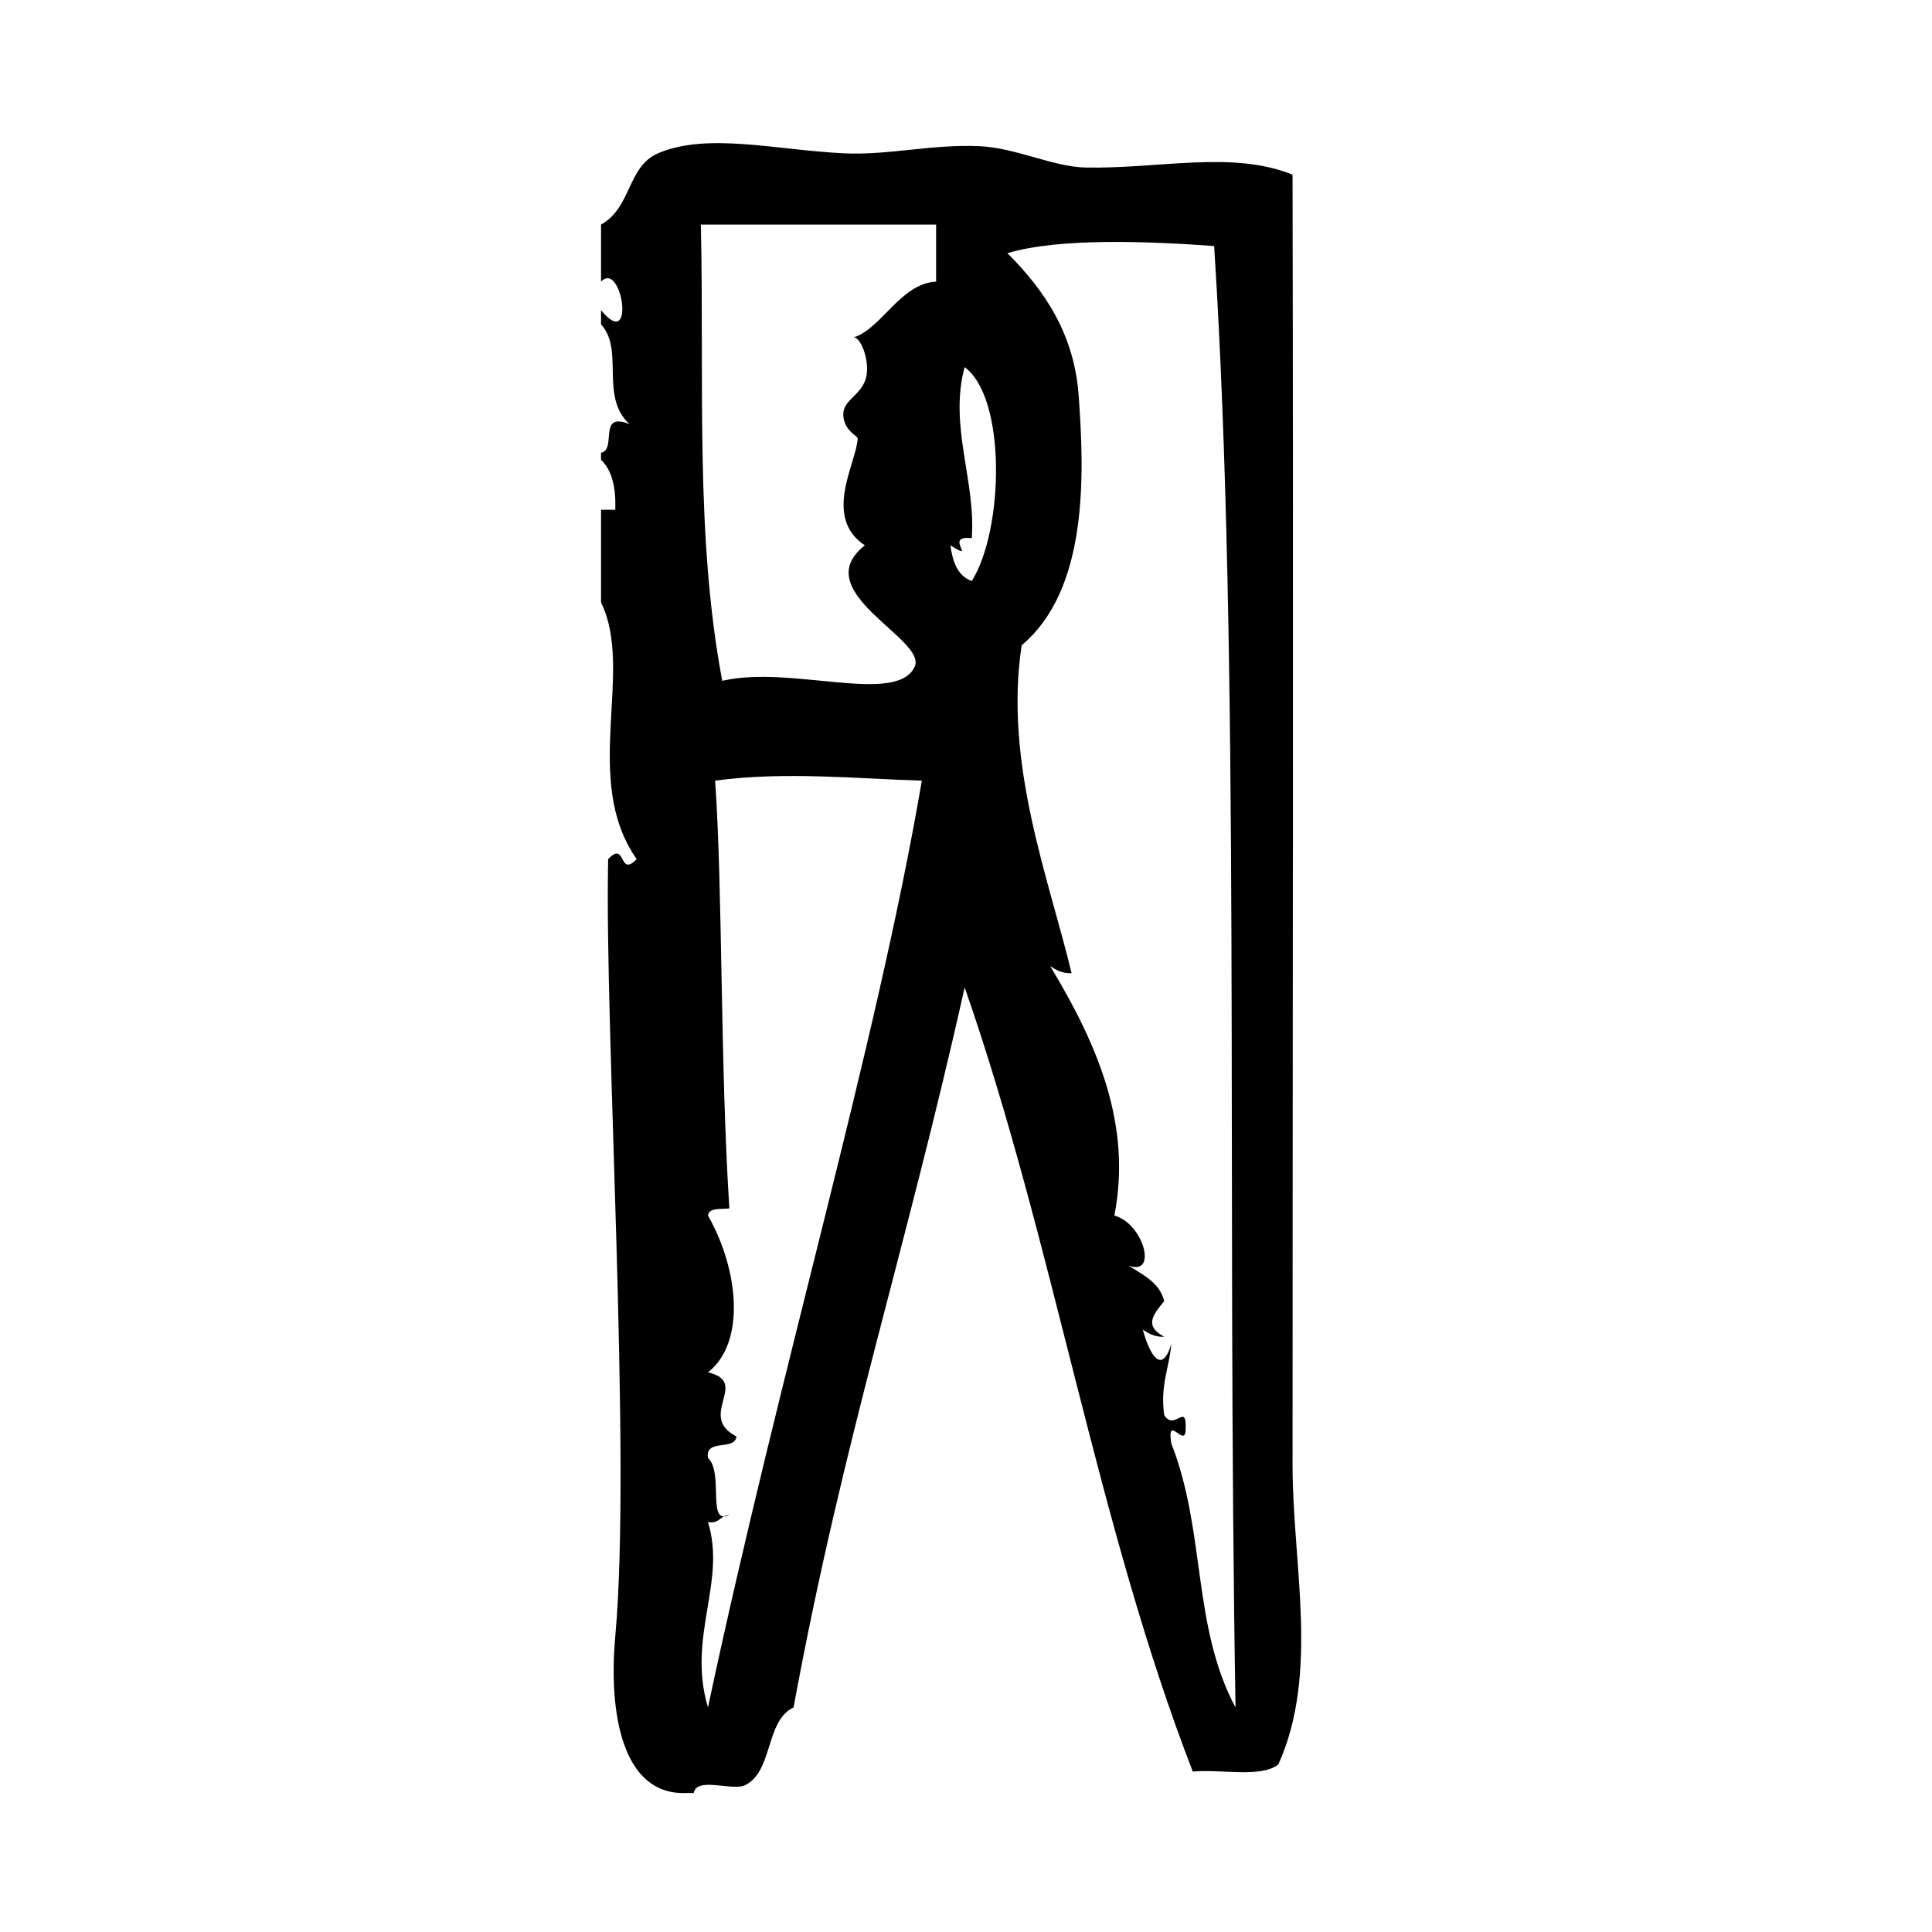
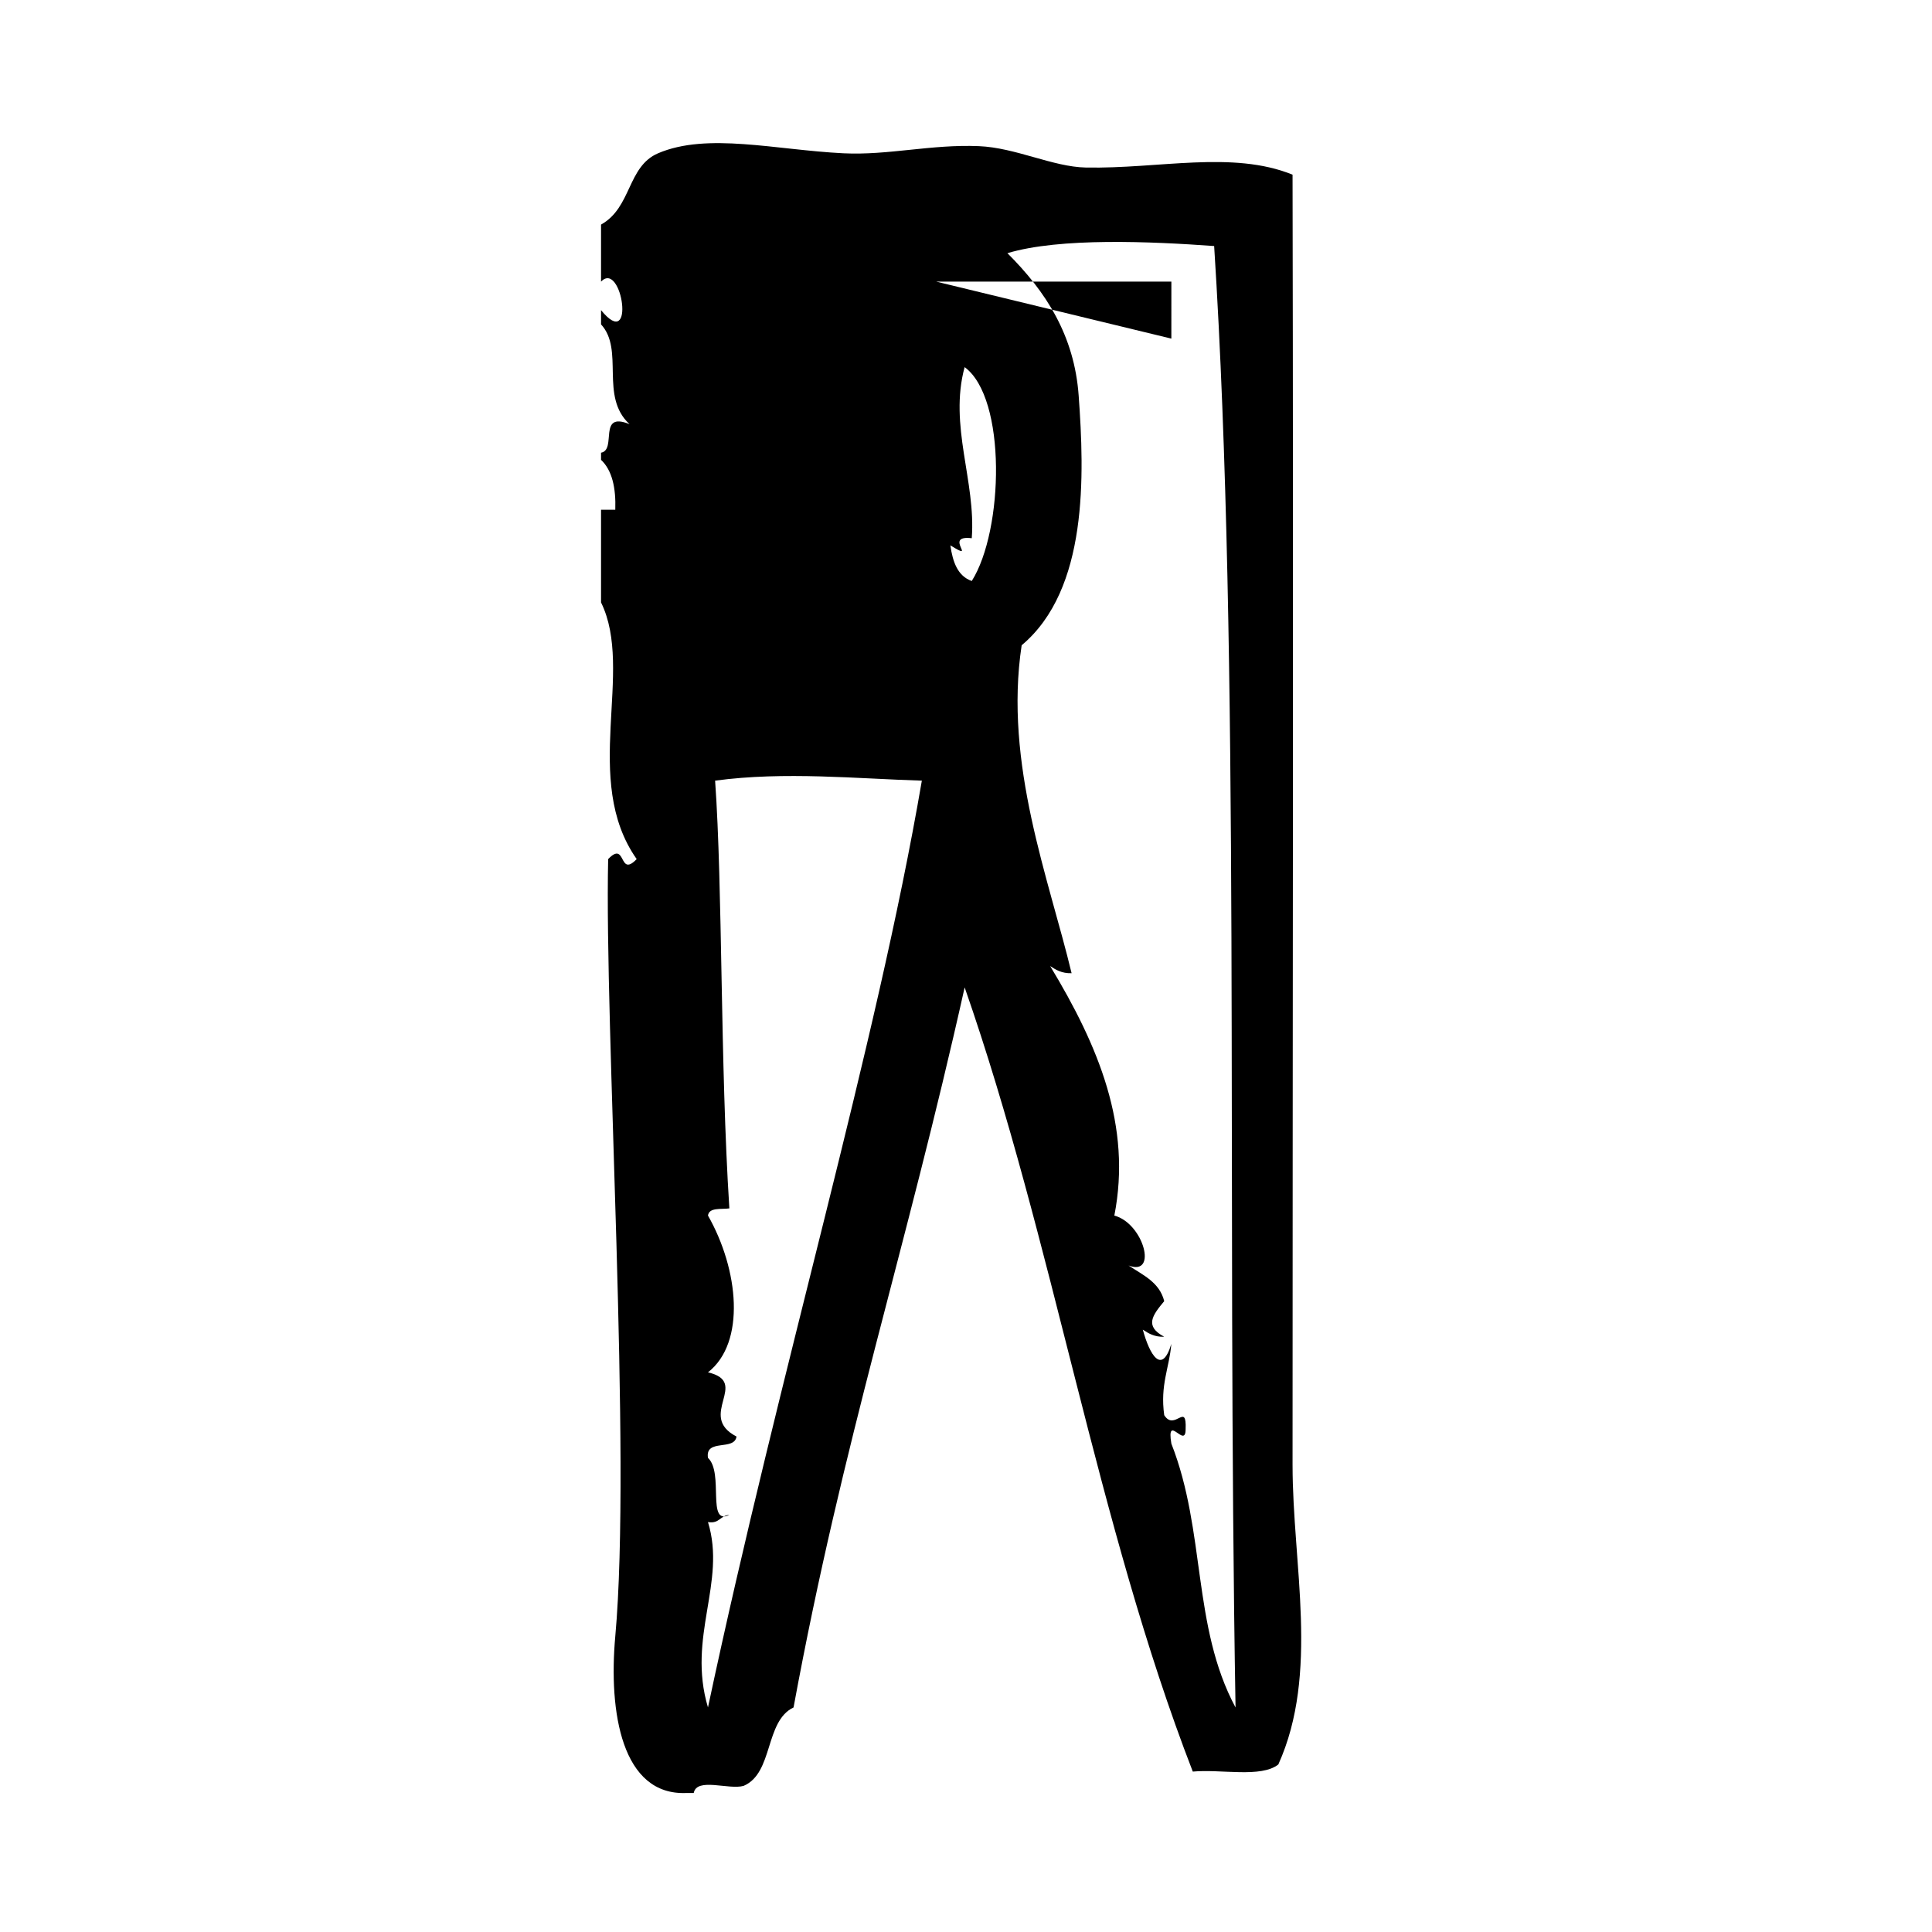
<svg xmlns="http://www.w3.org/2000/svg" fill="#000000" width="800px" height="800px" version="1.1" viewBox="144 144 512 512">
-   <path d="m486.54 532.25c0-108.18 0.25-224.71 0-341.96-15.934-6.465-35.41-1.512-54.789-1.891-8.746-0.172-18.602-5.266-28.34-5.668-12.633-0.527-24.035 2.473-35.895 1.891-17.957-0.883-36.078-5.582-49.121 0-8.188 3.504-6.977 14.375-15.113 18.895v15.113c5.582-5.809 9.242 18.926 0 7.559v3.777c6.258 6.785-0.457 19.098 7.559 26.449-8.551-3.512-3.281 6.793-7.559 7.559v1.891c2.922 2.746 3.969 7.367 3.777 13.227h-3.777v24.562c8.918 18.121-5.305 47.043 9.445 68.016-4.856 5.062-2.699-5.062-7.559 0-1.008 44.691 6.219 158.05 1.891 205.93-1.828 20.176 1.738 42.328 18.895 41.562h1.891c0.812-4.219 9.312-0.762 13.227-1.891 7.941-3.394 5.551-17.121 13.227-20.781 13.152-71.336 29.59-120.22 45.344-190.82 23.602 67.676 34.93 141.94 60.457 207.82 7.484-0.699 18.105 1.73 22.672-1.891 10.902-24.199 3.769-52.93 3.769-79.355zm-154.92 64.234c-5.606-18.75 4.945-33.078 0-49.121 3.055 0.527 3.25-1.785 5.668-1.891-6.109 2.953-1.379-11.148-5.668-15.113-0.812-5.211 7.047-1.77 7.559-5.668-10.645-5.504 3.762-14.359-7.559-17.004 10.086-7.894 8.156-27.223 0-41.555 0.309-2.211 3.449-1.598 5.668-1.891-2.465-38.383-1.746-84.82-3.777-113.36 18.477-2.496 37.691-0.504 54.789 0-12.219 71.336-37.48 155.31-56.68 245.6zm60.457-377.86c-9.469 0.551-14.422 12.406-21.773 14.77 2.164 0.27 4.637 7.512 2.883 11.684-1.793 4.266-6.188 5.195-5.668 9.445 0.465 3.801 3.801 5.016 3.777 5.668-0.293 6.504-9.383 20.805 1.891 28.34-15.578 12.25 16.547 24.828 13.227 32.117-4.723 10.375-32.746-0.48-51.012 3.777-7.234-38.438-4.731-78.594-5.668-120.91h62.348c-0.004 5.035-0.004 10.074-0.004 15.113zm9.449 79.348c-3.731-1.309-5.039-5.039-5.668-9.445 7.484 4.621-2.109-2.816 5.668-1.891 1.148-15.082-6.109-29.797-1.891-45.344 11.172 8.195 10.367 43.266 1.891 56.68zm52.898 228.61c-1.379-8.281 3.762 1.52 3.777-3.777 0.316-7.461-2.906 0.605-5.668-3.769-1.125-8.047 1.355-12.5 1.883-18.895-2.504 8.336-5.731 2.961-7.559-3.769 1.52 1 3.07 1.969 5.676 1.883-5.297-2.824-3.117-5.684 0-9.438-1.258-5.047-5.684-6.918-9.445-9.445 7.824 3 3.984-11.18-3.777-13.227 4.644-23.68-4.148-44.863-17.004-66.125 1.52 1 3.07 1.969 5.676 1.891-5.969-24.93-17.988-55.434-13.234-86.906 17.688-14.809 16.625-45.211 15.113-66.125-1.148-16.027-8.707-27.629-18.887-37.785 13.941-4.18 38.07-3.102 54.789-1.891 7.023 109.77 3.305 250.01 5.668 387.3-11.543-21.539-7.844-46.617-17.008-69.926z" />
+   <path d="m486.54 532.25c0-108.18 0.25-224.71 0-341.96-15.934-6.465-35.41-1.512-54.789-1.891-8.746-0.172-18.602-5.266-28.34-5.668-12.633-0.527-24.035 2.473-35.895 1.891-17.957-0.883-36.078-5.582-49.121 0-8.188 3.504-6.977 14.375-15.113 18.895v15.113c5.582-5.809 9.242 18.926 0 7.559v3.777c6.258 6.785-0.457 19.098 7.559 26.449-8.551-3.512-3.281 6.793-7.559 7.559v1.891c2.922 2.746 3.969 7.367 3.777 13.227h-3.777v24.562c8.918 18.121-5.305 47.043 9.445 68.016-4.856 5.062-2.699-5.062-7.559 0-1.008 44.691 6.219 158.05 1.891 205.93-1.828 20.176 1.738 42.328 18.895 41.562h1.891c0.812-4.219 9.312-0.762 13.227-1.891 7.941-3.394 5.551-17.121 13.227-20.781 13.152-71.336 29.59-120.22 45.344-190.82 23.602 67.676 34.93 141.94 60.457 207.82 7.484-0.699 18.105 1.73 22.672-1.891 10.902-24.199 3.769-52.93 3.769-79.355zm-154.92 64.234c-5.606-18.75 4.945-33.078 0-49.121 3.055 0.527 3.25-1.785 5.668-1.891-6.109 2.953-1.379-11.148-5.668-15.113-0.812-5.211 7.047-1.77 7.559-5.668-10.645-5.504 3.762-14.359-7.559-17.004 10.086-7.894 8.156-27.223 0-41.555 0.309-2.211 3.449-1.598 5.668-1.891-2.465-38.383-1.746-84.82-3.777-113.36 18.477-2.496 37.691-0.504 54.789 0-12.219 71.336-37.48 155.31-56.68 245.6zm60.457-377.86h62.348c-0.004 5.035-0.004 10.074-0.004 15.113zm9.449 79.348c-3.731-1.309-5.039-5.039-5.668-9.445 7.484 4.621-2.109-2.816 5.668-1.891 1.148-15.082-6.109-29.797-1.891-45.344 11.172 8.195 10.367 43.266 1.891 56.68zm52.898 228.61c-1.379-8.281 3.762 1.52 3.777-3.777 0.316-7.461-2.906 0.605-5.668-3.769-1.125-8.047 1.355-12.5 1.883-18.895-2.504 8.336-5.731 2.961-7.559-3.769 1.52 1 3.07 1.969 5.676 1.883-5.297-2.824-3.117-5.684 0-9.438-1.258-5.047-5.684-6.918-9.445-9.445 7.824 3 3.984-11.18-3.777-13.227 4.644-23.68-4.148-44.863-17.004-66.125 1.52 1 3.07 1.969 5.676 1.891-5.969-24.93-17.988-55.434-13.234-86.906 17.688-14.809 16.625-45.211 15.113-66.125-1.148-16.027-8.707-27.629-18.887-37.785 13.941-4.18 38.07-3.102 54.789-1.891 7.023 109.77 3.305 250.01 5.668 387.3-11.543-21.539-7.844-46.617-17.008-69.926z" />
</svg>